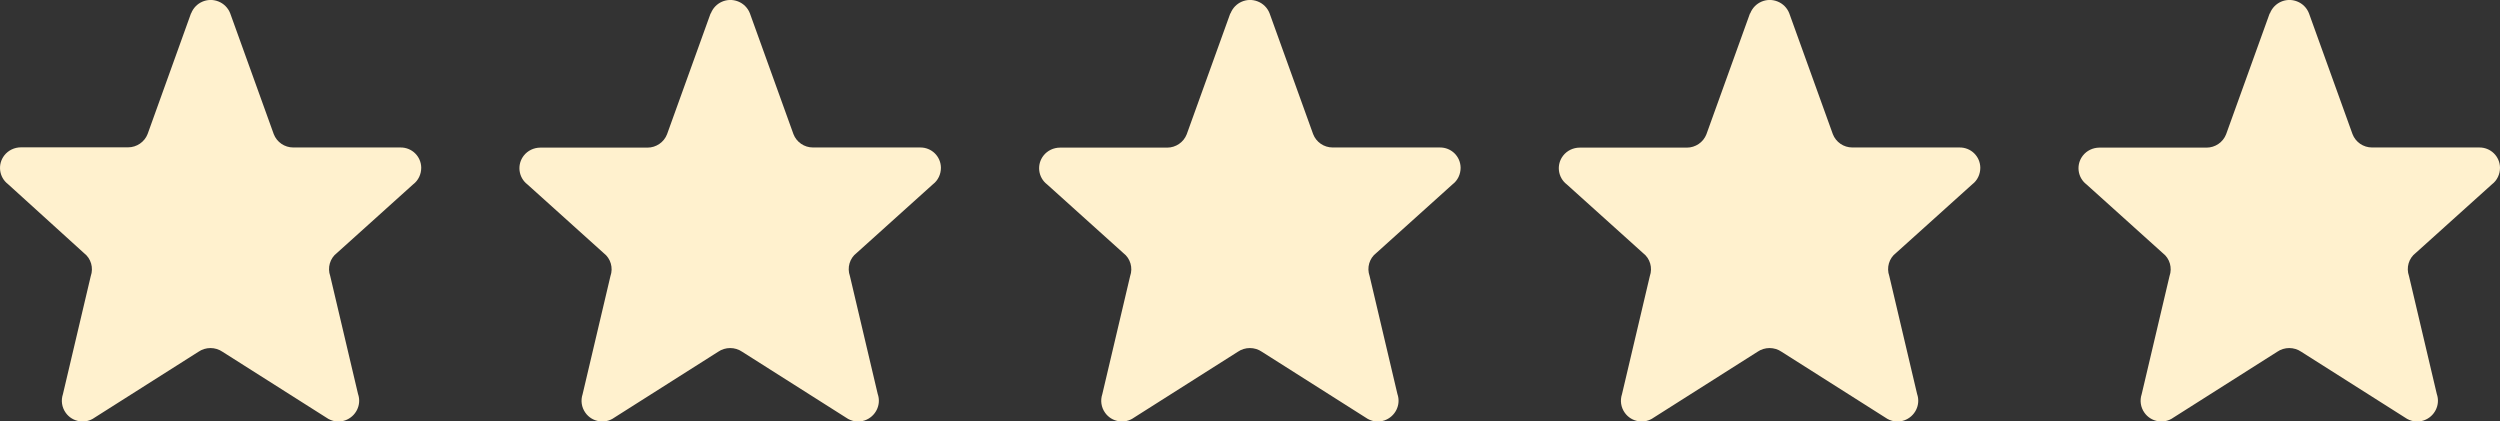
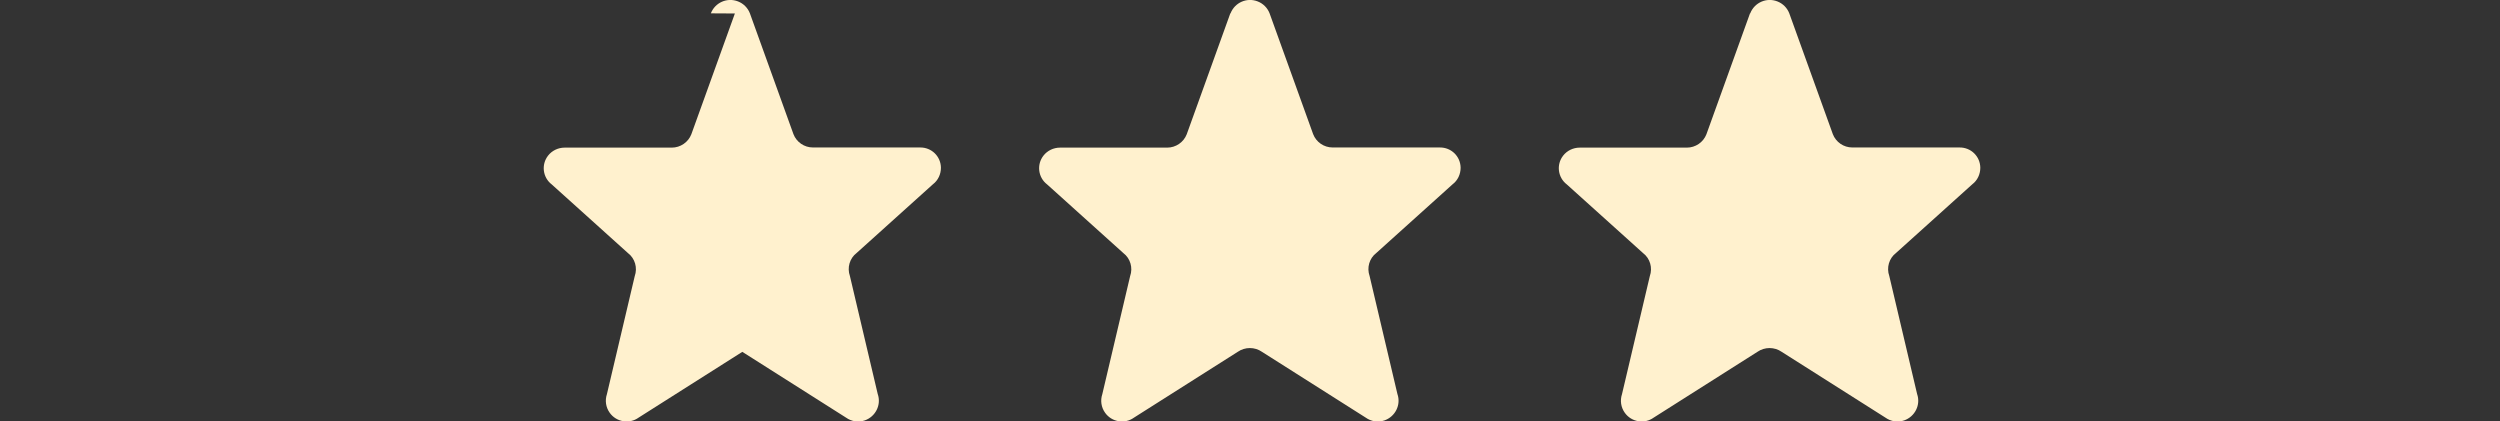
<svg xmlns="http://www.w3.org/2000/svg" id="Layer_2" data-name="Layer 2" viewBox="0 0 177.99 30">
  <rect x="0" y="0" width="177.99" height="30" fill="#333333" stroke="none" />
  <defs>
    <style>
      .cls-1 {
        fill: #fff1ce;
      }
    </style>
  </defs>
  <g id="Layer_1-2" data-name="Layer 1">
    <g id="Group_145" data-name="Group 145">
-       <path id="Icon_akar-star" data-name="Icon akar-star" class="cls-1" d="M13.61.95c.3-.77,1.16-1.15,1.93-.85.39.15.7.46.85.85l3.1,8.6c.22.57.77.95,1.39.95h7.63c.81-.01,1.47.63,1.48,1.44,0,.46-.2.9-.57,1.18l-5.43,4.89c-.5.38-.69,1.05-.48,1.64l1.98,8.4c.27.77-.15,1.61-.92,1.88-.45.16-.95.08-1.34-.2l-7.38-4.68c-.52-.36-1.21-.36-1.73,0l-7.38,4.68c-.66.48-1.59.32-2.06-.34-.28-.39-.35-.88-.2-1.33l1.98-8.4c.21-.59.02-1.26-.48-1.64L.57,13.11c-.64-.49-.76-1.41-.26-2.05.28-.36.72-.57,1.18-.57h7.63c.61,0,1.17-.38,1.39-.95L13.6.95h0Z" />
-       <path id="Icon_akar-star-2" data-name="Icon akar-star-2" class="cls-1" d="M50.61.95c.3-.77,1.16-1.15,1.93-.85.39.15.7.46.85.85l3.1,8.6c.22.57.77.95,1.39.95h7.63c.81-.01,1.47.63,1.48,1.44,0,.46-.2.9-.57,1.18l-5.43,4.89c-.5.38-.69,1.05-.48,1.64l1.98,8.4c.27.77-.15,1.61-.92,1.88-.45.16-.95.08-1.34-.2l-7.38-4.68c-.52-.36-1.21-.36-1.73,0l-7.38,4.68c-.66.48-1.59.32-2.06-.34-.28-.39-.35-.88-.2-1.33l1.98-8.4c.21-.59.02-1.26-.48-1.64l-5.43-4.89c-.64-.49-.76-1.41-.26-2.05.28-.36.72-.57,1.18-.57h7.63c.61,0,1.17-.38,1.39-.95l3.1-8.6h0Z" />
+       <path id="Icon_akar-star-2" data-name="Icon akar-star-2" class="cls-1" d="M50.61.95c.3-.77,1.16-1.15,1.93-.85.39.15.7.46.85.85l3.1,8.6c.22.57.77.95,1.39.95h7.63c.81-.01,1.47.63,1.48,1.44,0,.46-.2.9-.57,1.18l-5.43,4.89c-.5.38-.69,1.05-.48,1.64l1.98,8.4c.27.77-.15,1.61-.92,1.88-.45.16-.95.08-1.34-.2l-7.38-4.68l-7.38,4.68c-.66.48-1.59.32-2.06-.34-.28-.39-.35-.88-.2-1.33l1.98-8.4c.21-.59.02-1.26-.48-1.64l-5.43-4.89c-.64-.49-.76-1.41-.26-2.05.28-.36.72-.57,1.18-.57h7.63c.61,0,1.17-.38,1.39-.95l3.1-8.6h0Z" />
      <path id="Icon_akar-star-3" data-name="Icon akar-star-3" class="cls-1" d="M87.61.95c.3-.77,1.16-1.15,1.93-.85.39.15.7.46.85.85l3.1,8.6c.22.57.77.95,1.39.95h7.63c.81-.01,1.47.63,1.48,1.44,0,.46-.2.9-.57,1.18l-5.43,4.89c-.5.38-.69,1.05-.48,1.64l1.98,8.4c.27.77-.15,1.61-.92,1.88-.45.16-.95.08-1.34-.2l-7.38-4.68c-.52-.36-1.21-.36-1.73,0l-7.38,4.68c-.66.48-1.59.32-2.06-.34-.28-.39-.35-.88-.2-1.33l1.98-8.4c.21-.59.02-1.26-.48-1.64l-5.43-4.89c-.64-.49-.76-1.41-.26-2.05.28-.36.72-.57,1.18-.57h7.63c.61,0,1.17-.38,1.39-.95l3.1-8.6h0Z" />
      <path id="Icon_akar-star-4" data-name="Icon akar-star-4" class="cls-1" d="M124.61.95c.3-.77,1.16-1.15,1.93-.85.39.15.7.46.85.85l3.1,8.6c.22.57.77.95,1.39.95h7.63c.81-.01,1.47.63,1.48,1.44,0,.46-.2.9-.57,1.18l-5.43,4.89c-.5.38-.69,1.05-.48,1.64l1.98,8.4c.27.77-.15,1.61-.92,1.88-.45.16-.95.08-1.34-.2l-7.38-4.68c-.52-.36-1.21-.36-1.73,0l-7.38,4.68c-.66.48-1.59.32-2.06-.34-.28-.39-.35-.88-.2-1.33l1.98-8.4c.21-.59.02-1.26-.48-1.64l-5.43-4.89c-.64-.49-.76-1.41-.26-2.05.28-.36.72-.57,1.18-.57h7.63c.61,0,1.17-.38,1.39-.95l3.1-8.6h0Z" />
-       <path id="Icon_akar-star-5" data-name="Icon akar-star-5" class="cls-1" d="M161.61.95c.3-.77,1.16-1.15,1.93-.85.39.15.7.46.85.85l3.1,8.6c.22.57.77.95,1.39.95h7.63c.81-.01,1.47.63,1.48,1.44,0,.46-.2.9-.57,1.18l-5.43,4.89c-.5.38-.69,1.05-.48,1.64l1.98,8.4c.27.77-.15,1.61-.92,1.88-.45.16-.95.08-1.34-.2l-7.38-4.68c-.52-.36-1.21-.36-1.73,0l-7.38,4.68c-.66.48-1.59.32-2.06-.34-.28-.39-.35-.88-.2-1.33l1.98-8.4c.21-.59.02-1.26-.48-1.64l-5.43-4.89c-.64-.49-.76-1.41-.26-2.05.28-.36.72-.57,1.18-.57h7.63c.61,0,1.17-.38,1.39-.95l3.1-8.6h0Z" />
    </g>
  </g>
</svg>